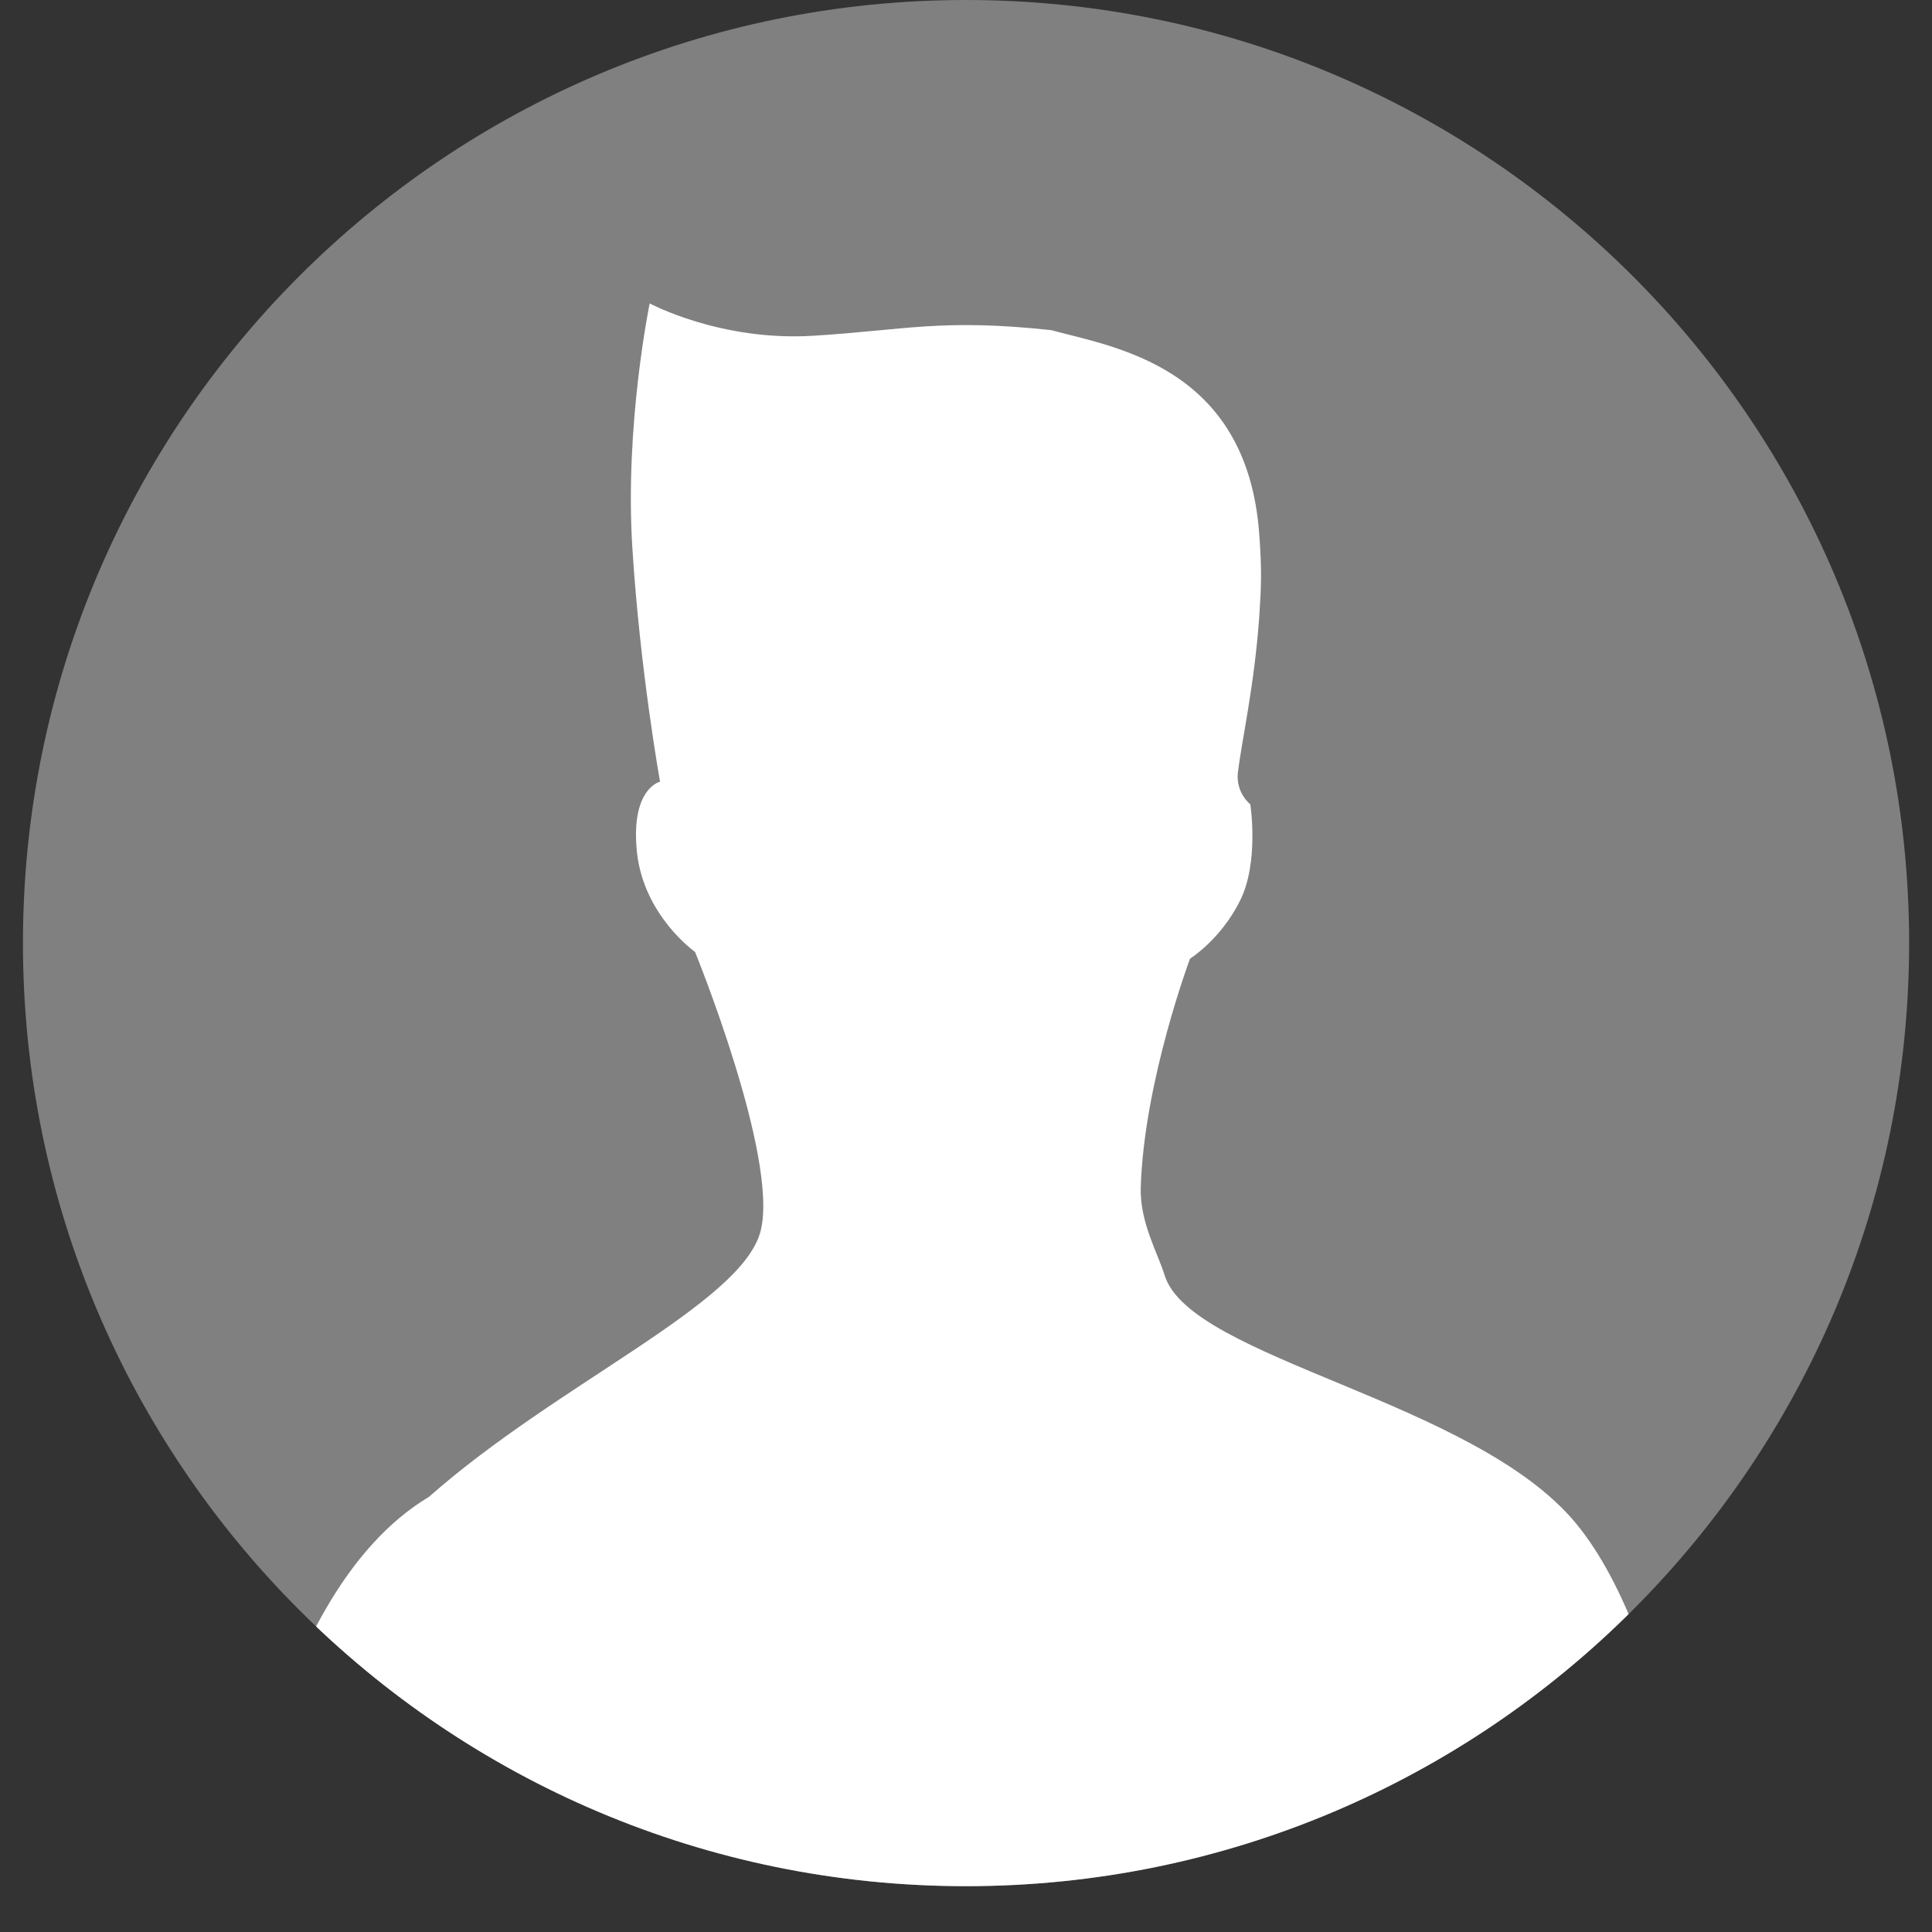
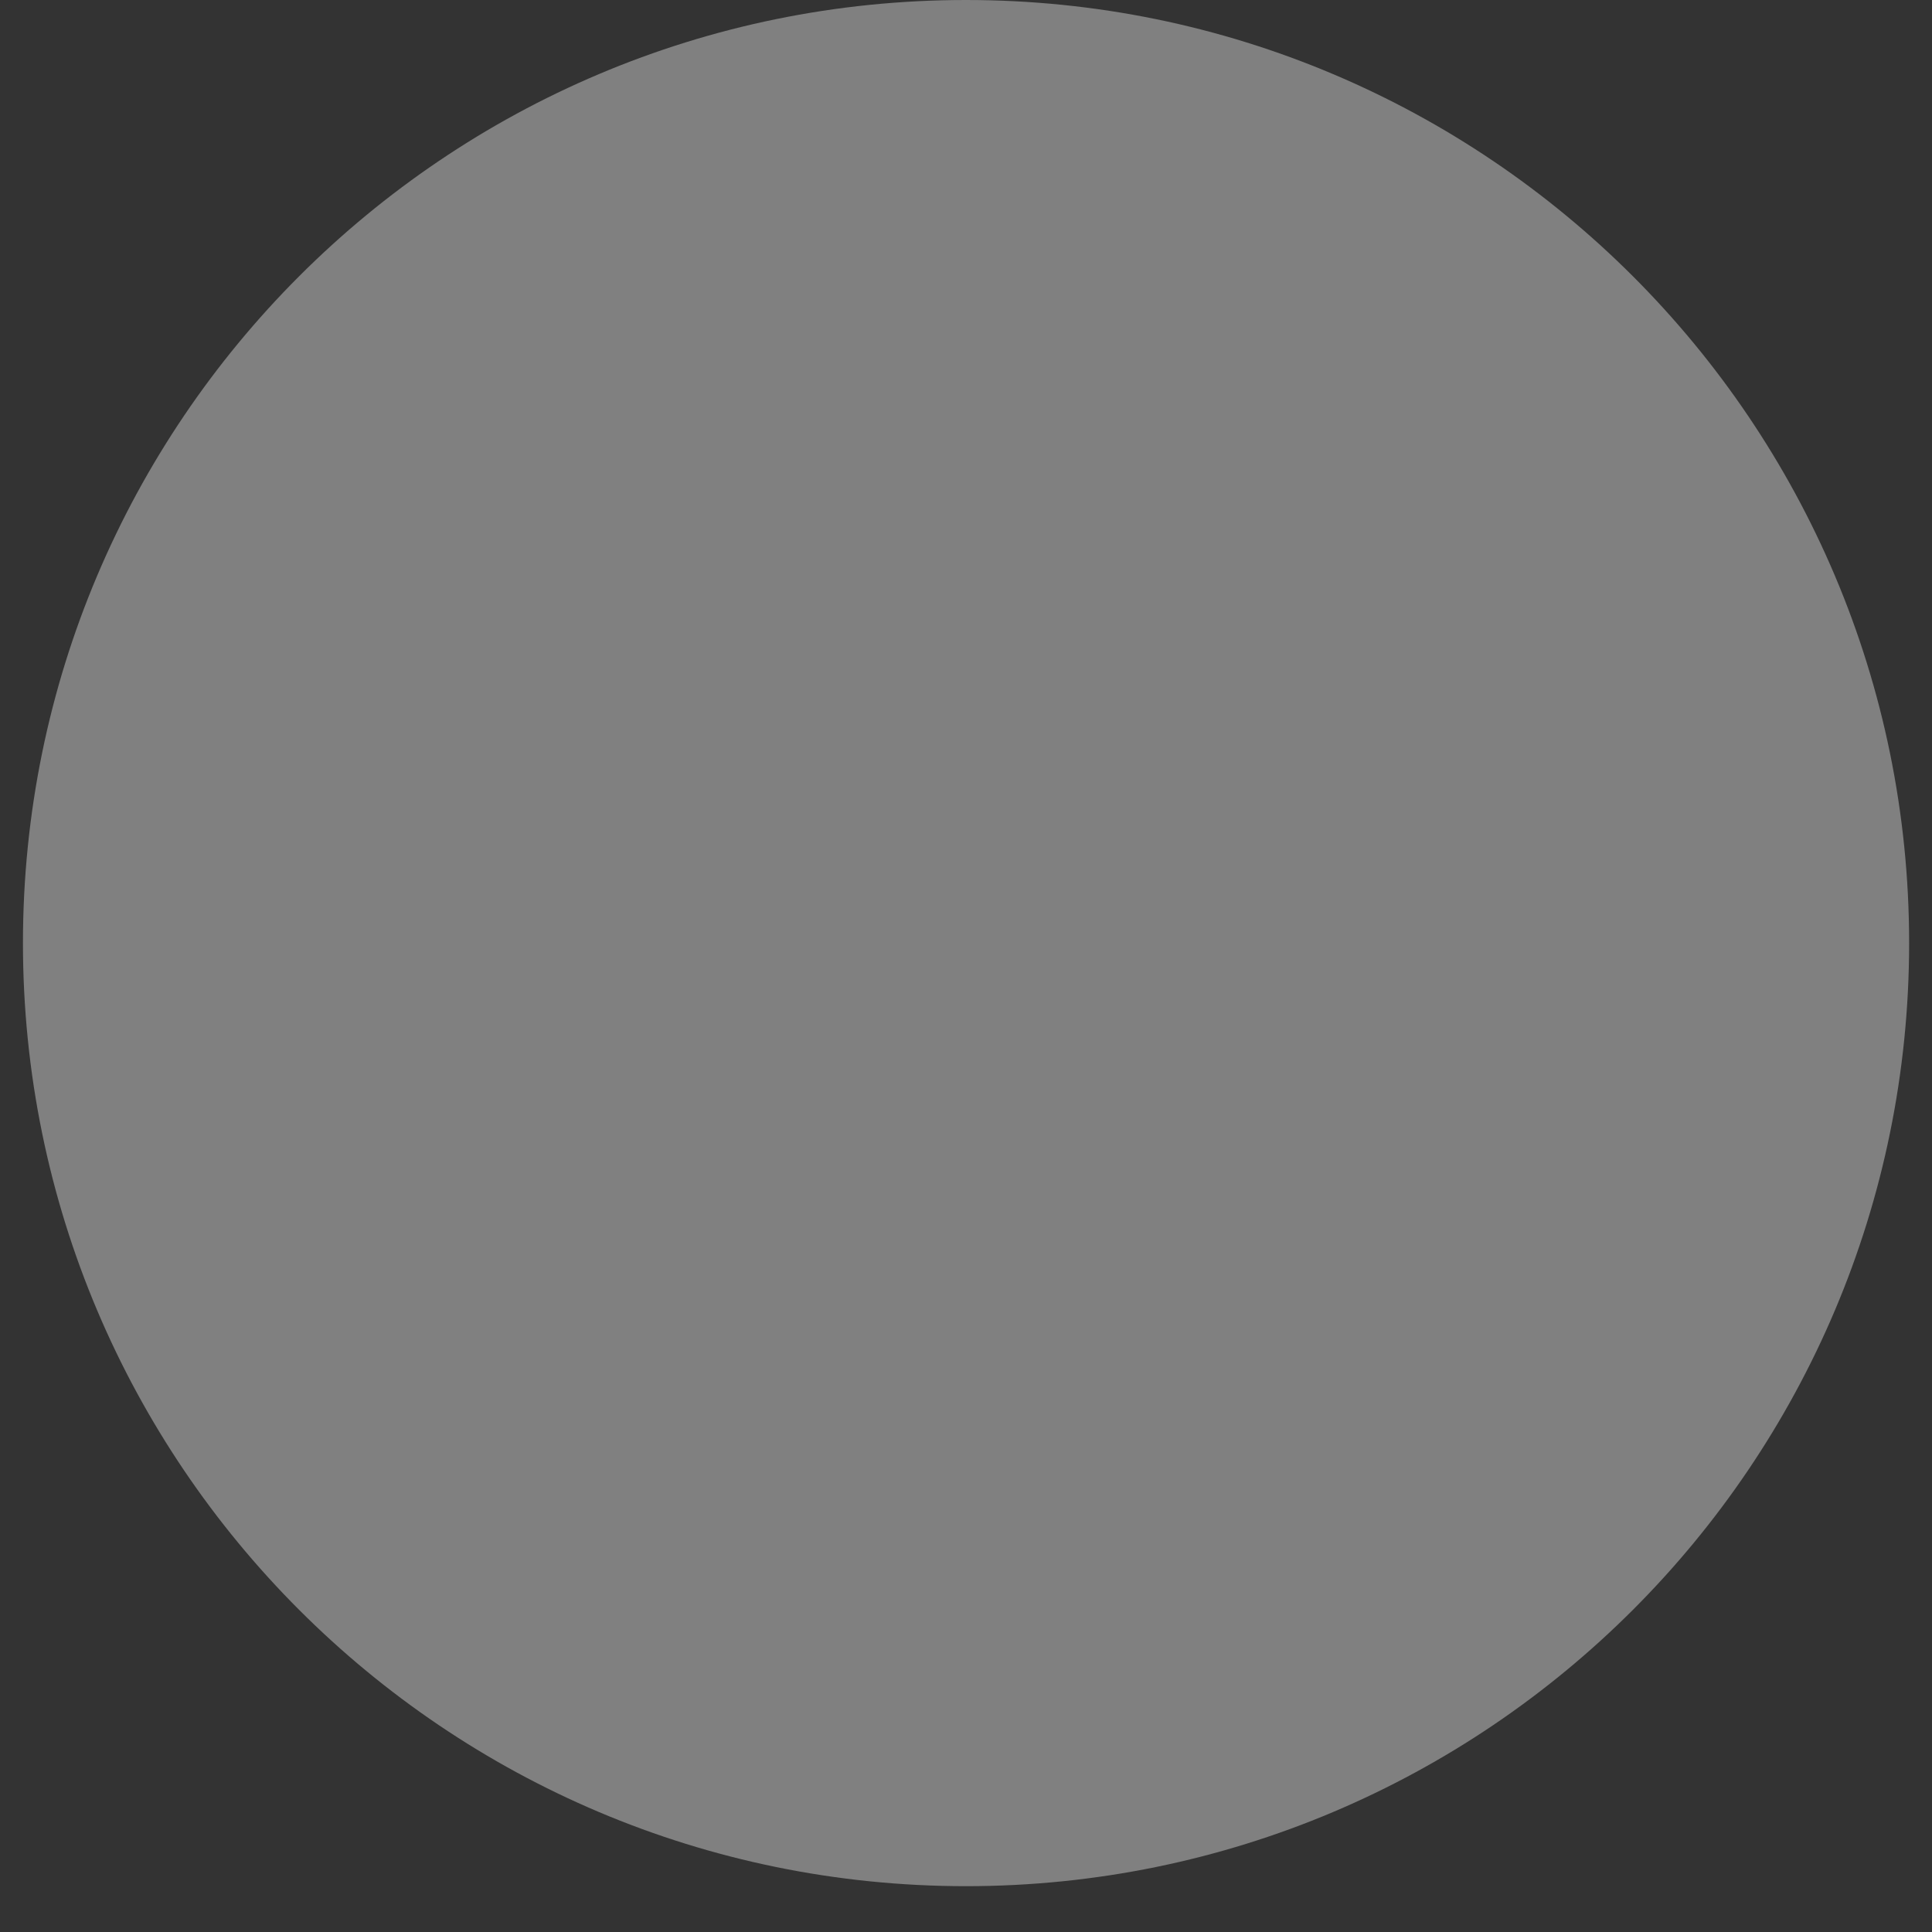
<svg xmlns="http://www.w3.org/2000/svg" width="25px" height="25px" version="1.1" xml:space="preserve" style="fill-rule:evenodd;clip-rule:evenodd;stroke-linejoin:round;stroke-miterlimit:2;">
  <rect width="100%" height="100%" fill="#333333" stroke="none" />
  <g>
    <g>
      <path d="M24.704,12.203C24.704,18.942 19.239,24.407 12.5,24.407C5.761,24.407 0.297,18.942 0.297,12.203C0.297,5.463 5.761,0 12.5,0C19.239,0 24.704,5.463 24.704,12.203" style="fill:rgb(128,128,128);fill-rule:nonzero;" />
    </g>
  </g>
  <g>
    <g>
      <clipPath id="_clip1">
        <path d="M0.296,12.203C0.296,18.942 5.76,24.407 12.499,24.407C19.239,24.407 24.704,18.942 24.704,12.203C24.704,5.463 19.239,0 12.499,0C5.76,0 0.296,5.463 0.296,12.203" />
      </clipPath>
      <g clip-path="url(#_clip1)">
-         <path d="M15.069,16.499C14.988,16.228 14.749,15.821 14.761,15.369C14.803,13.993 15.399,12.405 15.399,12.405C15.399,12.405 15.795,12.158 16.044,11.659C16.296,11.162 16.179,10.408 16.179,10.408C16.179,10.408 15.989,10.259 16.018,9.997C16.068,9.582 16.232,8.872 16.295,7.976C16.322,7.567 16.329,7.379 16.294,6.903C16.131,4.729 14.4,4.491 13.603,4.272C12.179,4.119 11.713,4.272 10.516,4.345C9.32,4.418 8.407,3.926 8.407,3.926C8.407,3.926 8.081,5.5 8.183,7.094C8.283,8.685 8.541,10.115 8.541,10.115C8.541,10.115 8.157,10.201 8.242,11.027C8.33,11.851 8.994,12.318 8.994,12.318C8.994,12.318 10.08,14.981 9.843,15.926C9.607,16.871 7.222,17.893 5.551,19.369C3.37,20.673 2.97,25 2.97,25L22.029,24.977C22.029,24.977 21.708,21.306 20.392,19.711C19.071,18.116 15.402,17.587 15.069,16.499" style="fill:white;fill-rule:nonzero;" />
-       </g>
+         </g>
    </g>
  </g>
</svg>